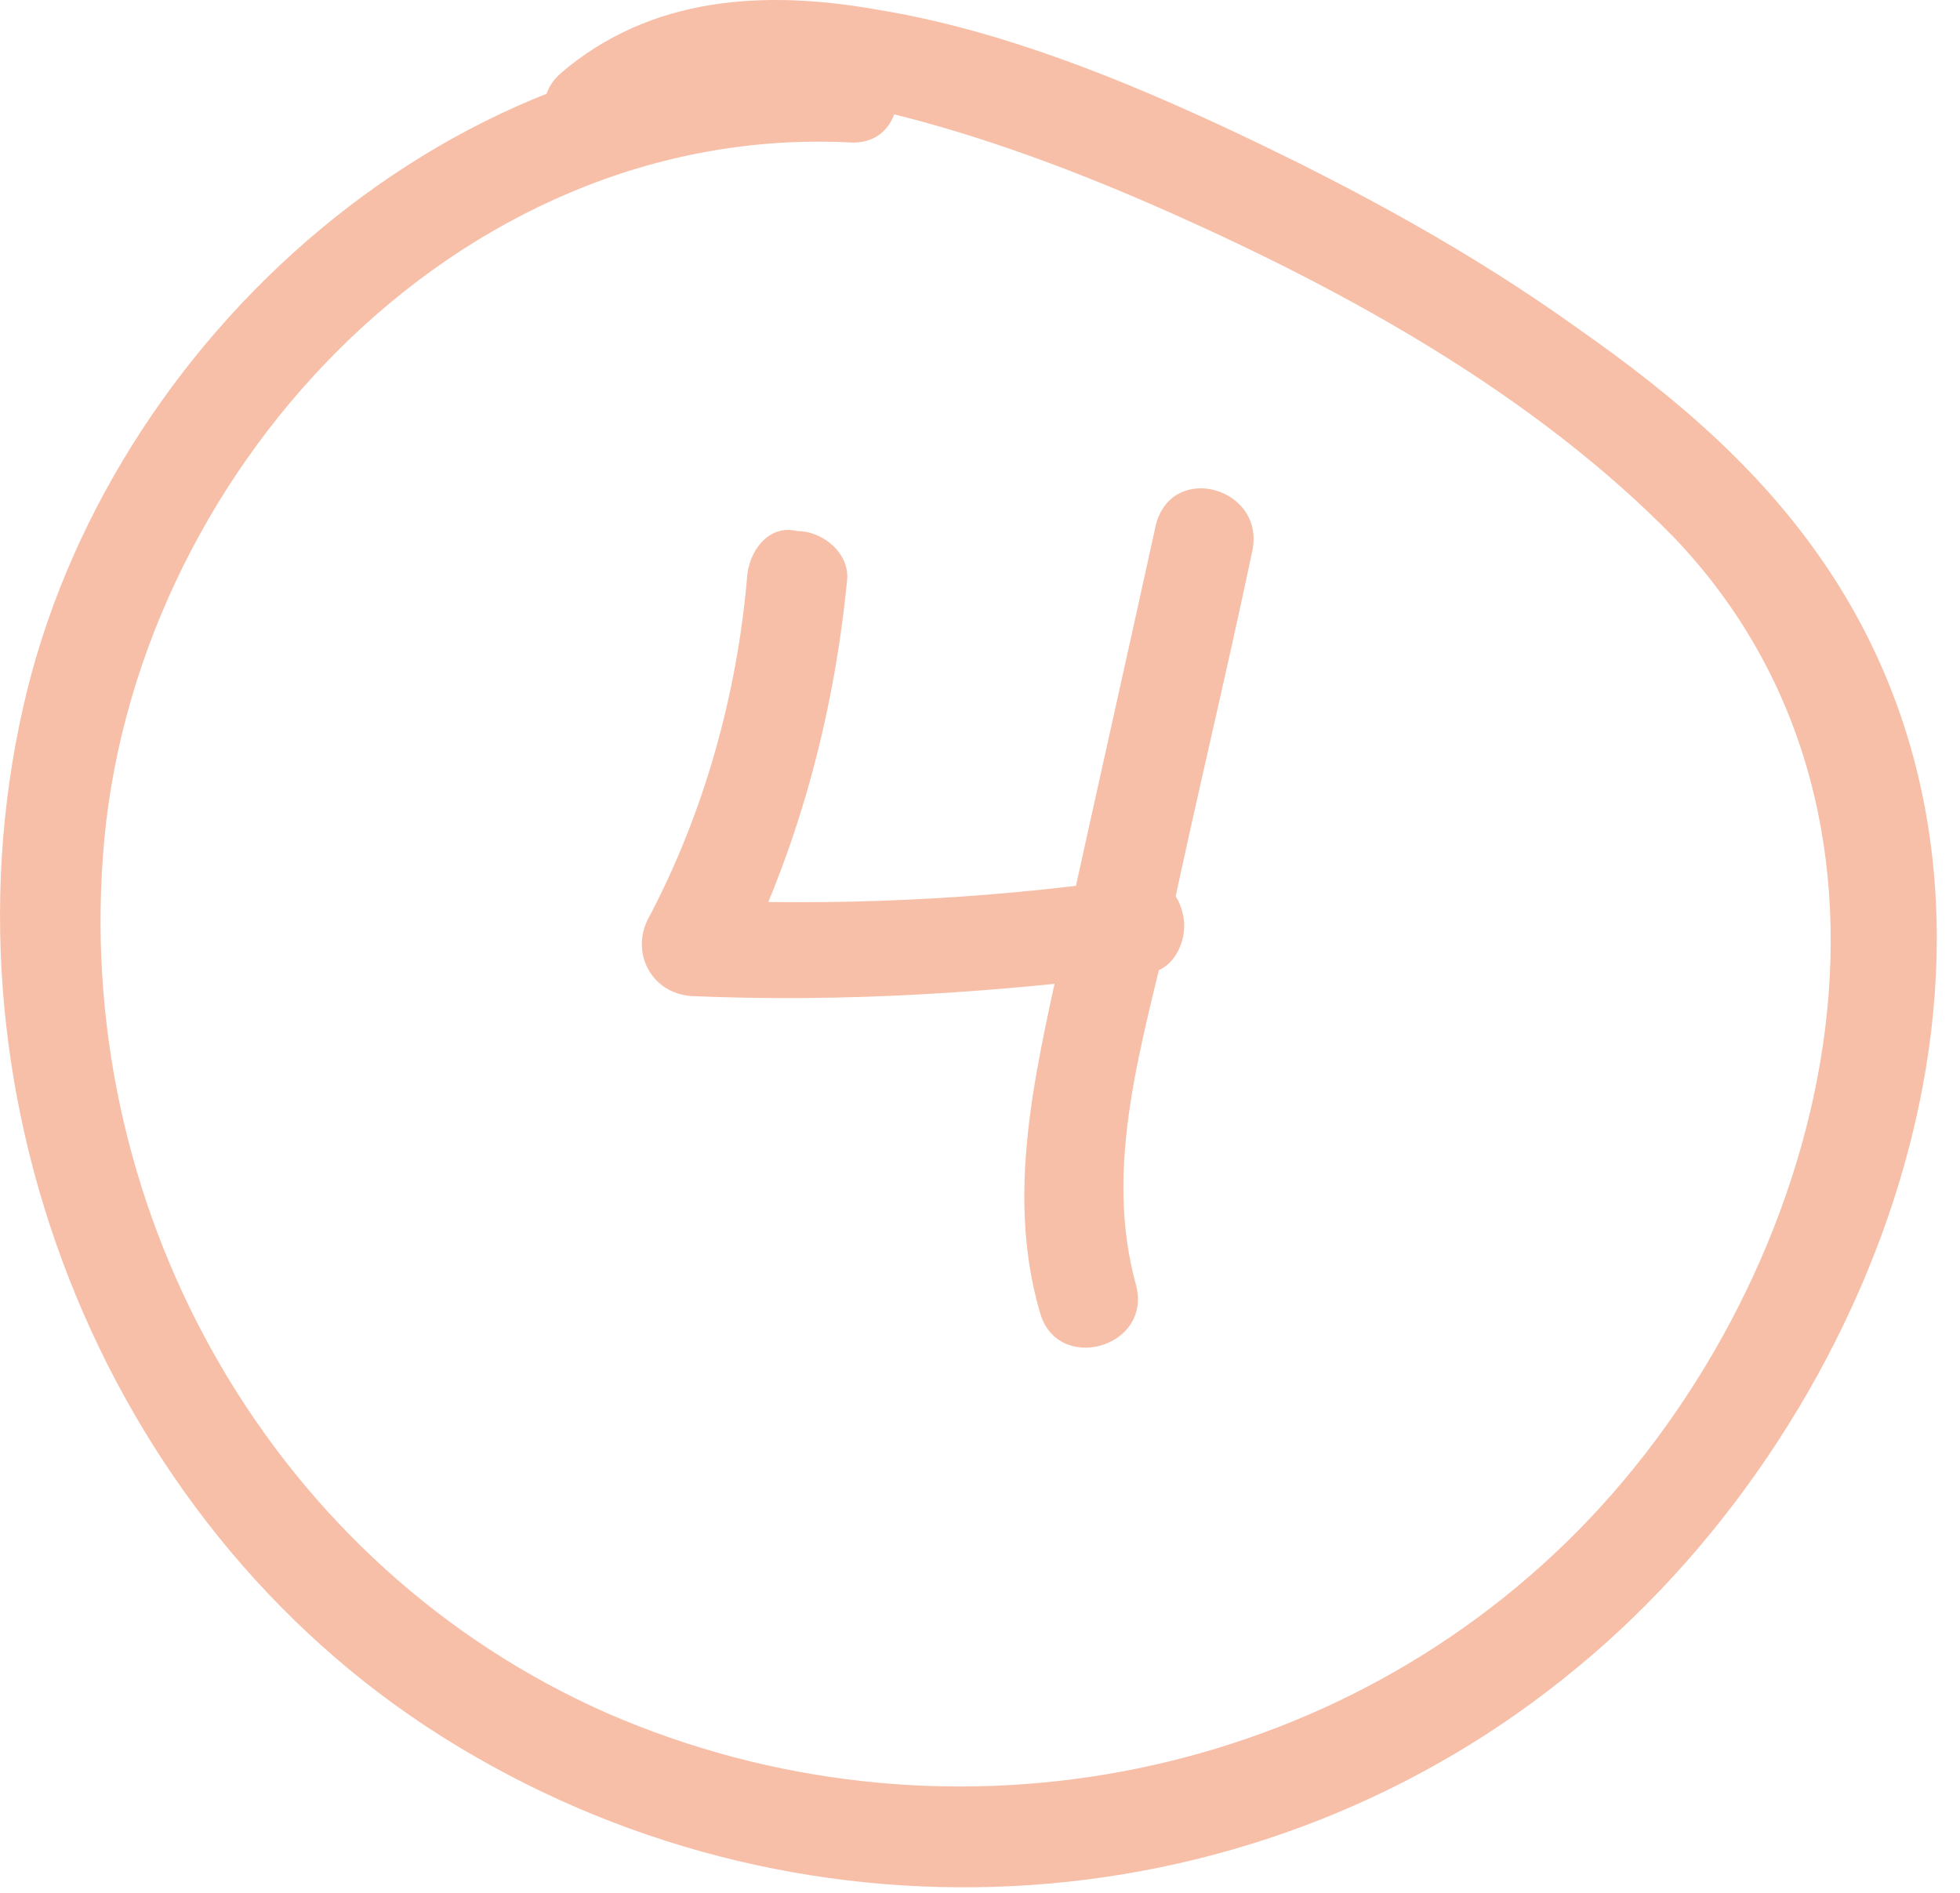
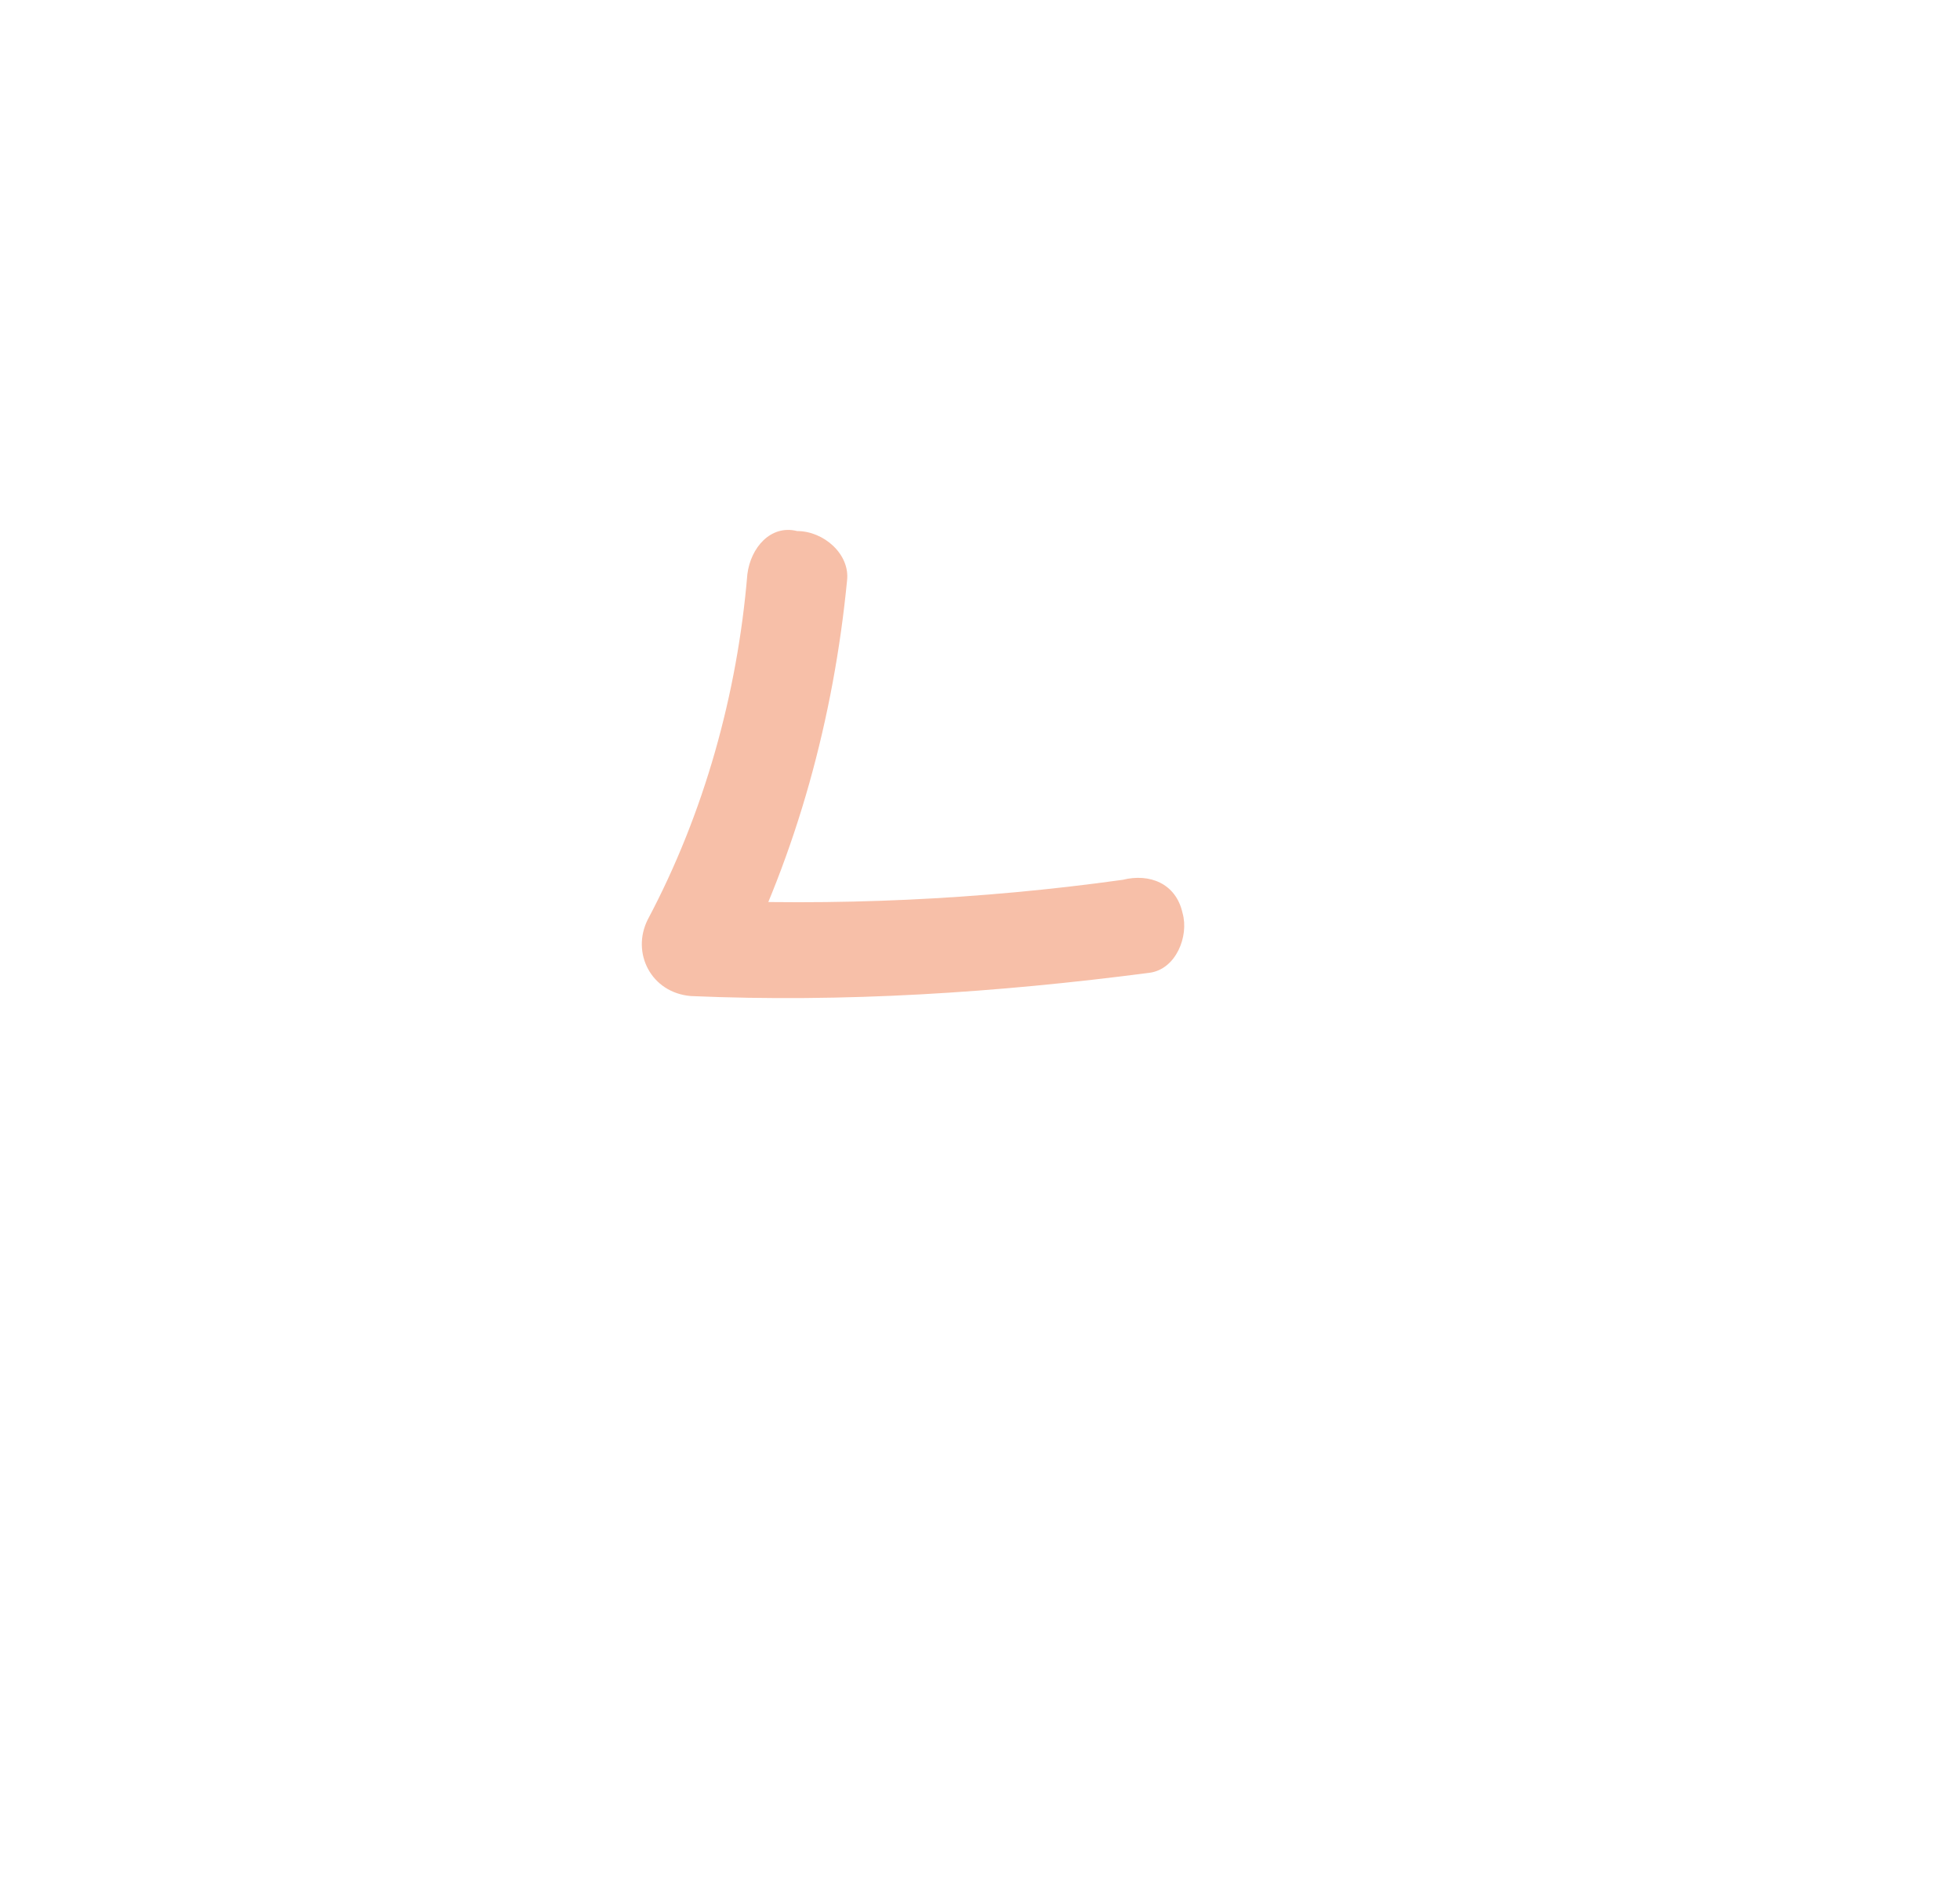
<svg xmlns="http://www.w3.org/2000/svg" width="59" height="57" viewBox="0 0 59 57" fill="none">
-   <path d="M25.497 1.289C13.797 0.689 3.198 10.189 0.698 21.289C-2.002 33.189 3.298 46.289 13.797 52.589C24.398 58.989 37.998 58.089 47.498 50.189C56.597 42.689 62.097 28.089 55.197 17.389C53.197 14.289 50.498 11.989 47.498 9.889C44.297 7.589 40.797 5.689 37.197 3.989C33.797 2.389 30.098 0.889 26.398 0.289C22.997 -0.311 19.598 -0.111 16.898 2.189C15.398 3.489 17.598 5.589 18.997 4.289C21.098 2.489 24.198 2.789 26.698 3.389C29.598 4.089 32.498 5.189 35.197 6.389C40.597 8.789 46.197 11.889 50.398 16.189C58.597 24.789 55.097 38.389 47.498 46.089C39.898 53.789 28.198 55.889 18.297 51.589C8.298 47.189 2.298 36.689 3.098 25.789C3.898 14.389 13.697 3.689 25.598 4.289C27.497 4.389 27.497 1.389 25.497 1.289Z" fill="#F7BFA8" />
  <path d="M22.497 17.289C22.197 20.889 21.197 24.489 19.497 27.689C18.997 28.689 19.597 29.889 20.797 29.989C25.397 30.189 29.997 29.889 34.597 29.289C35.397 29.189 35.797 28.189 35.597 27.489C35.397 26.589 34.597 26.289 33.797 26.489C29.497 27.089 25.097 27.289 20.797 27.089C21.197 27.889 21.697 28.589 22.097 29.389C23.997 25.689 25.097 21.589 25.497 17.489C25.597 16.689 24.797 15.989 23.997 15.989C23.197 15.789 22.597 16.489 22.497 17.289Z" fill="#F7BFA8" />
-   <path d="M34.797 15.789C33.898 19.889 32.998 23.889 32.097 27.989C31.297 31.789 30.198 35.689 31.297 39.489C31.797 41.389 34.697 40.589 34.197 38.689C33.197 35.089 34.398 31.389 35.197 27.889C35.998 24.089 36.898 20.389 37.697 16.589C38.097 14.689 35.297 13.889 34.797 15.789Z" fill="#F7BFA8" />
</svg>